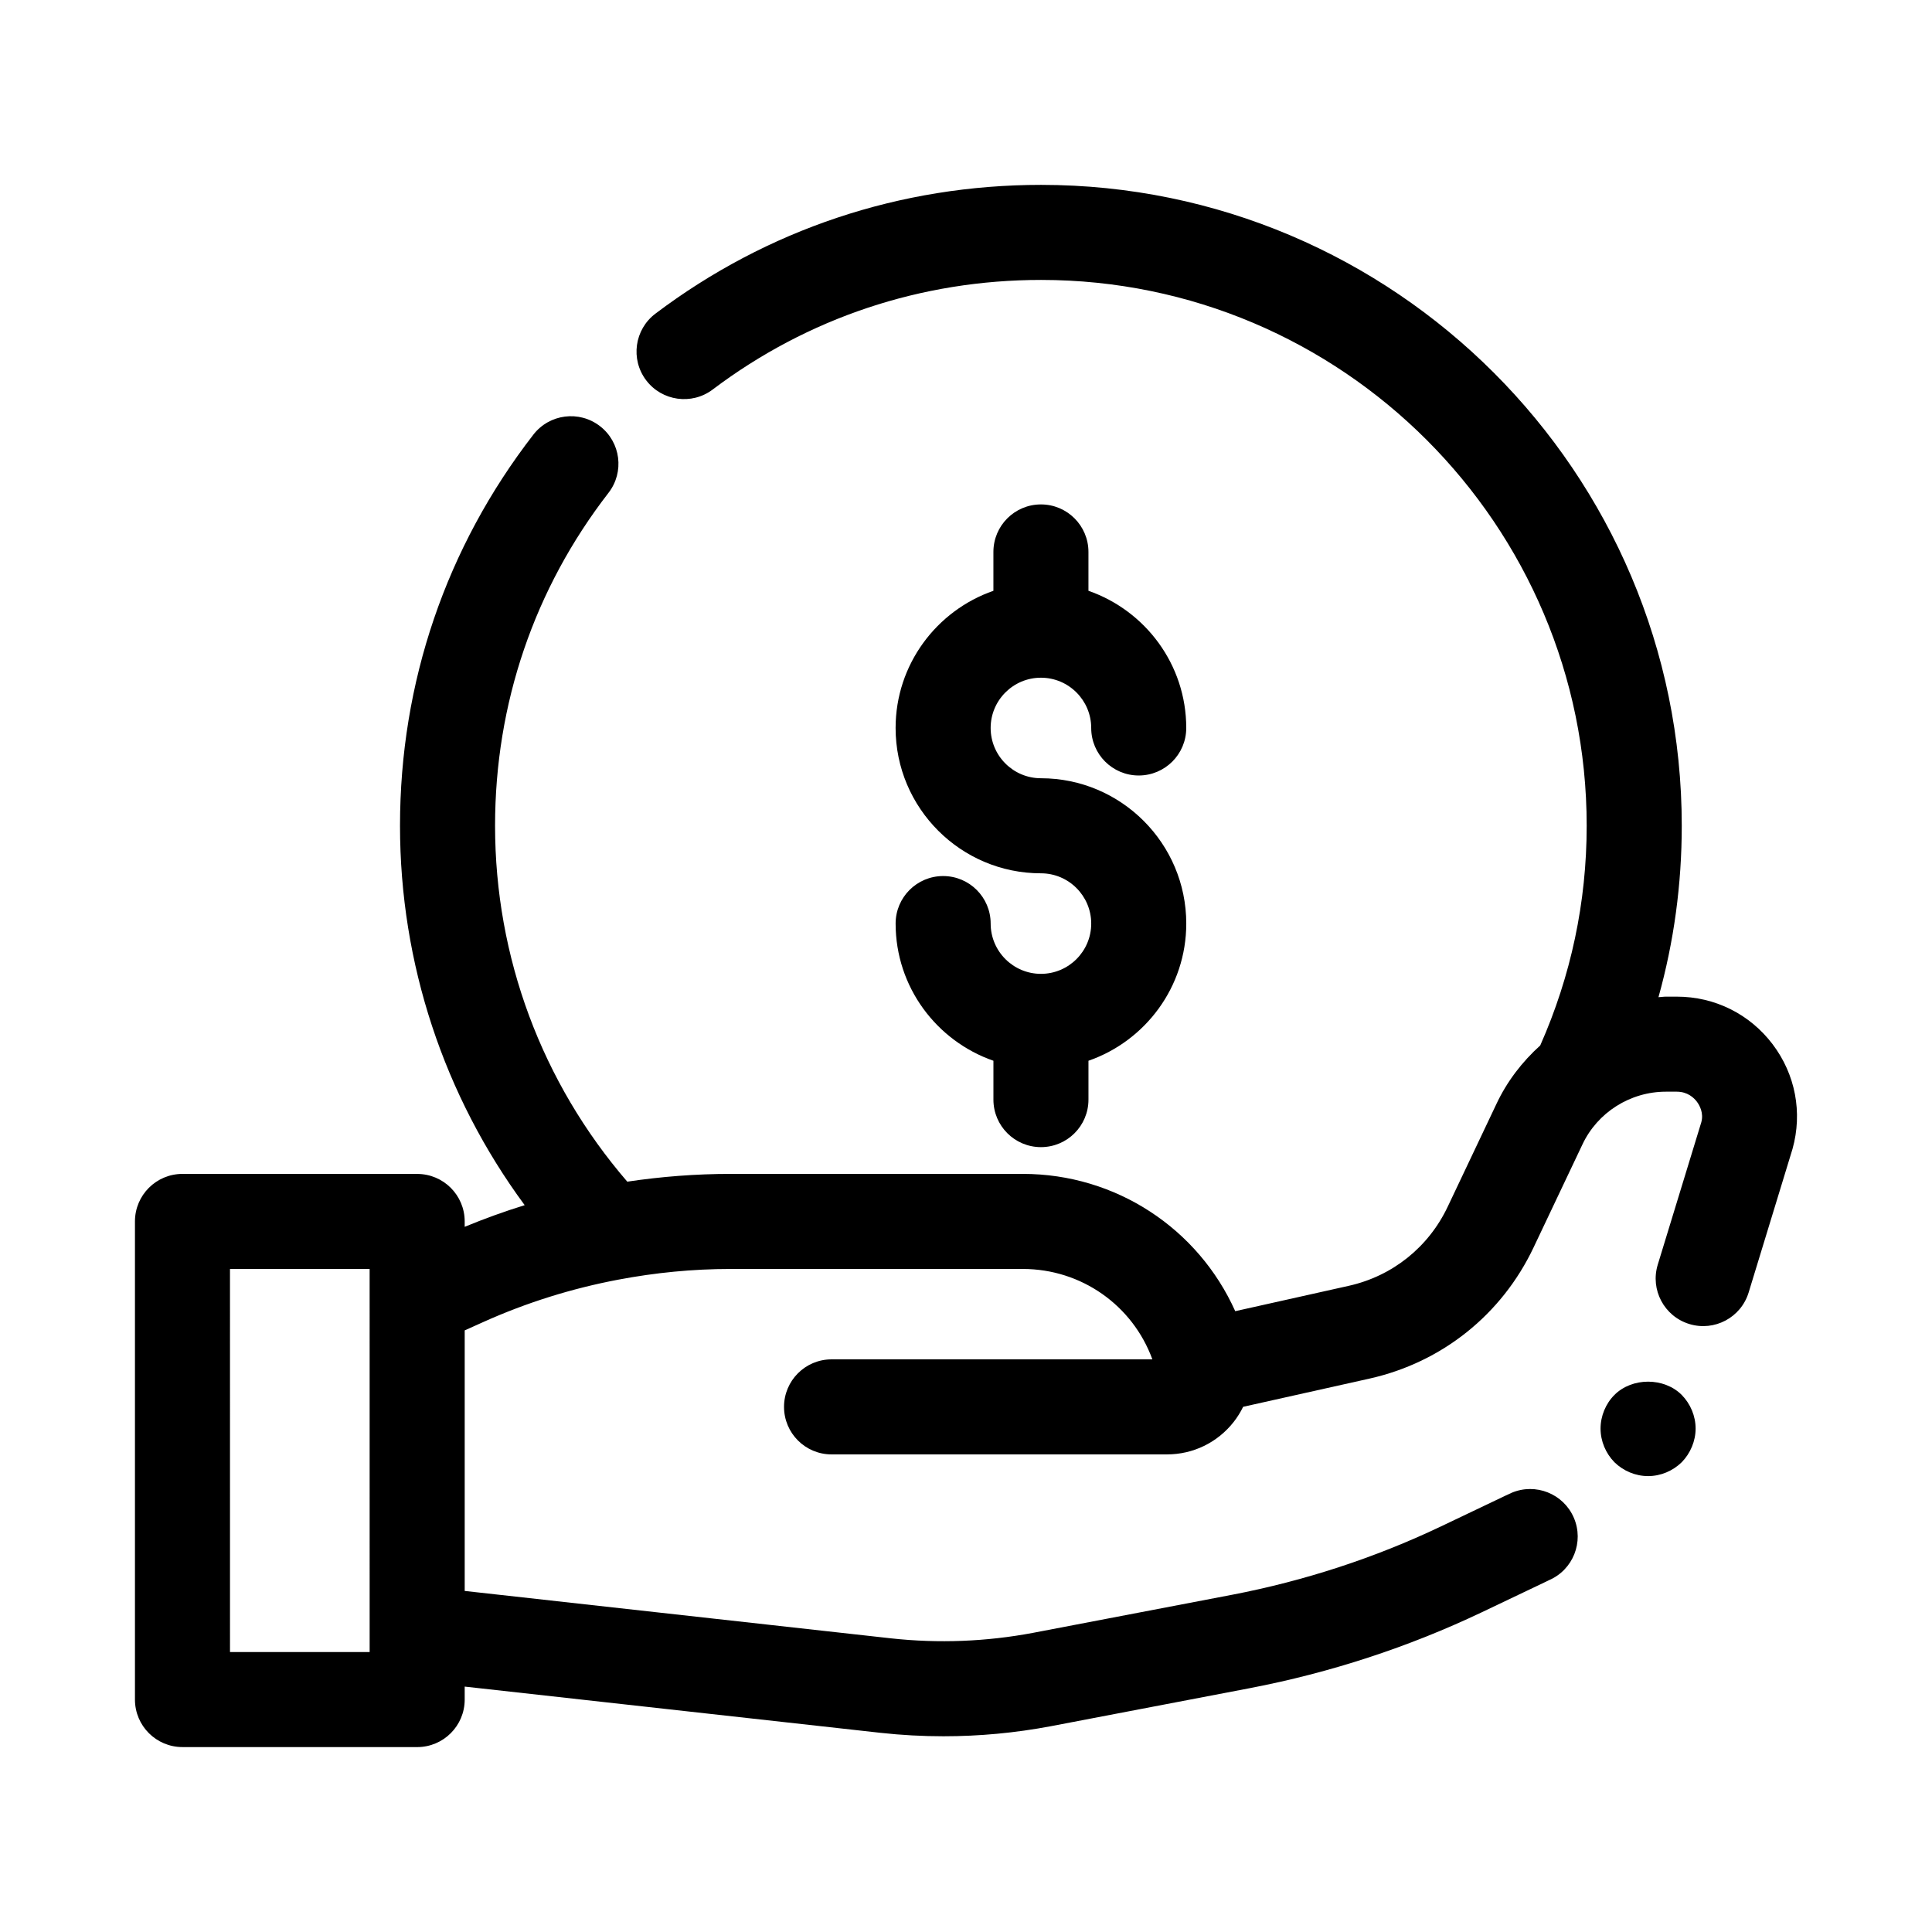
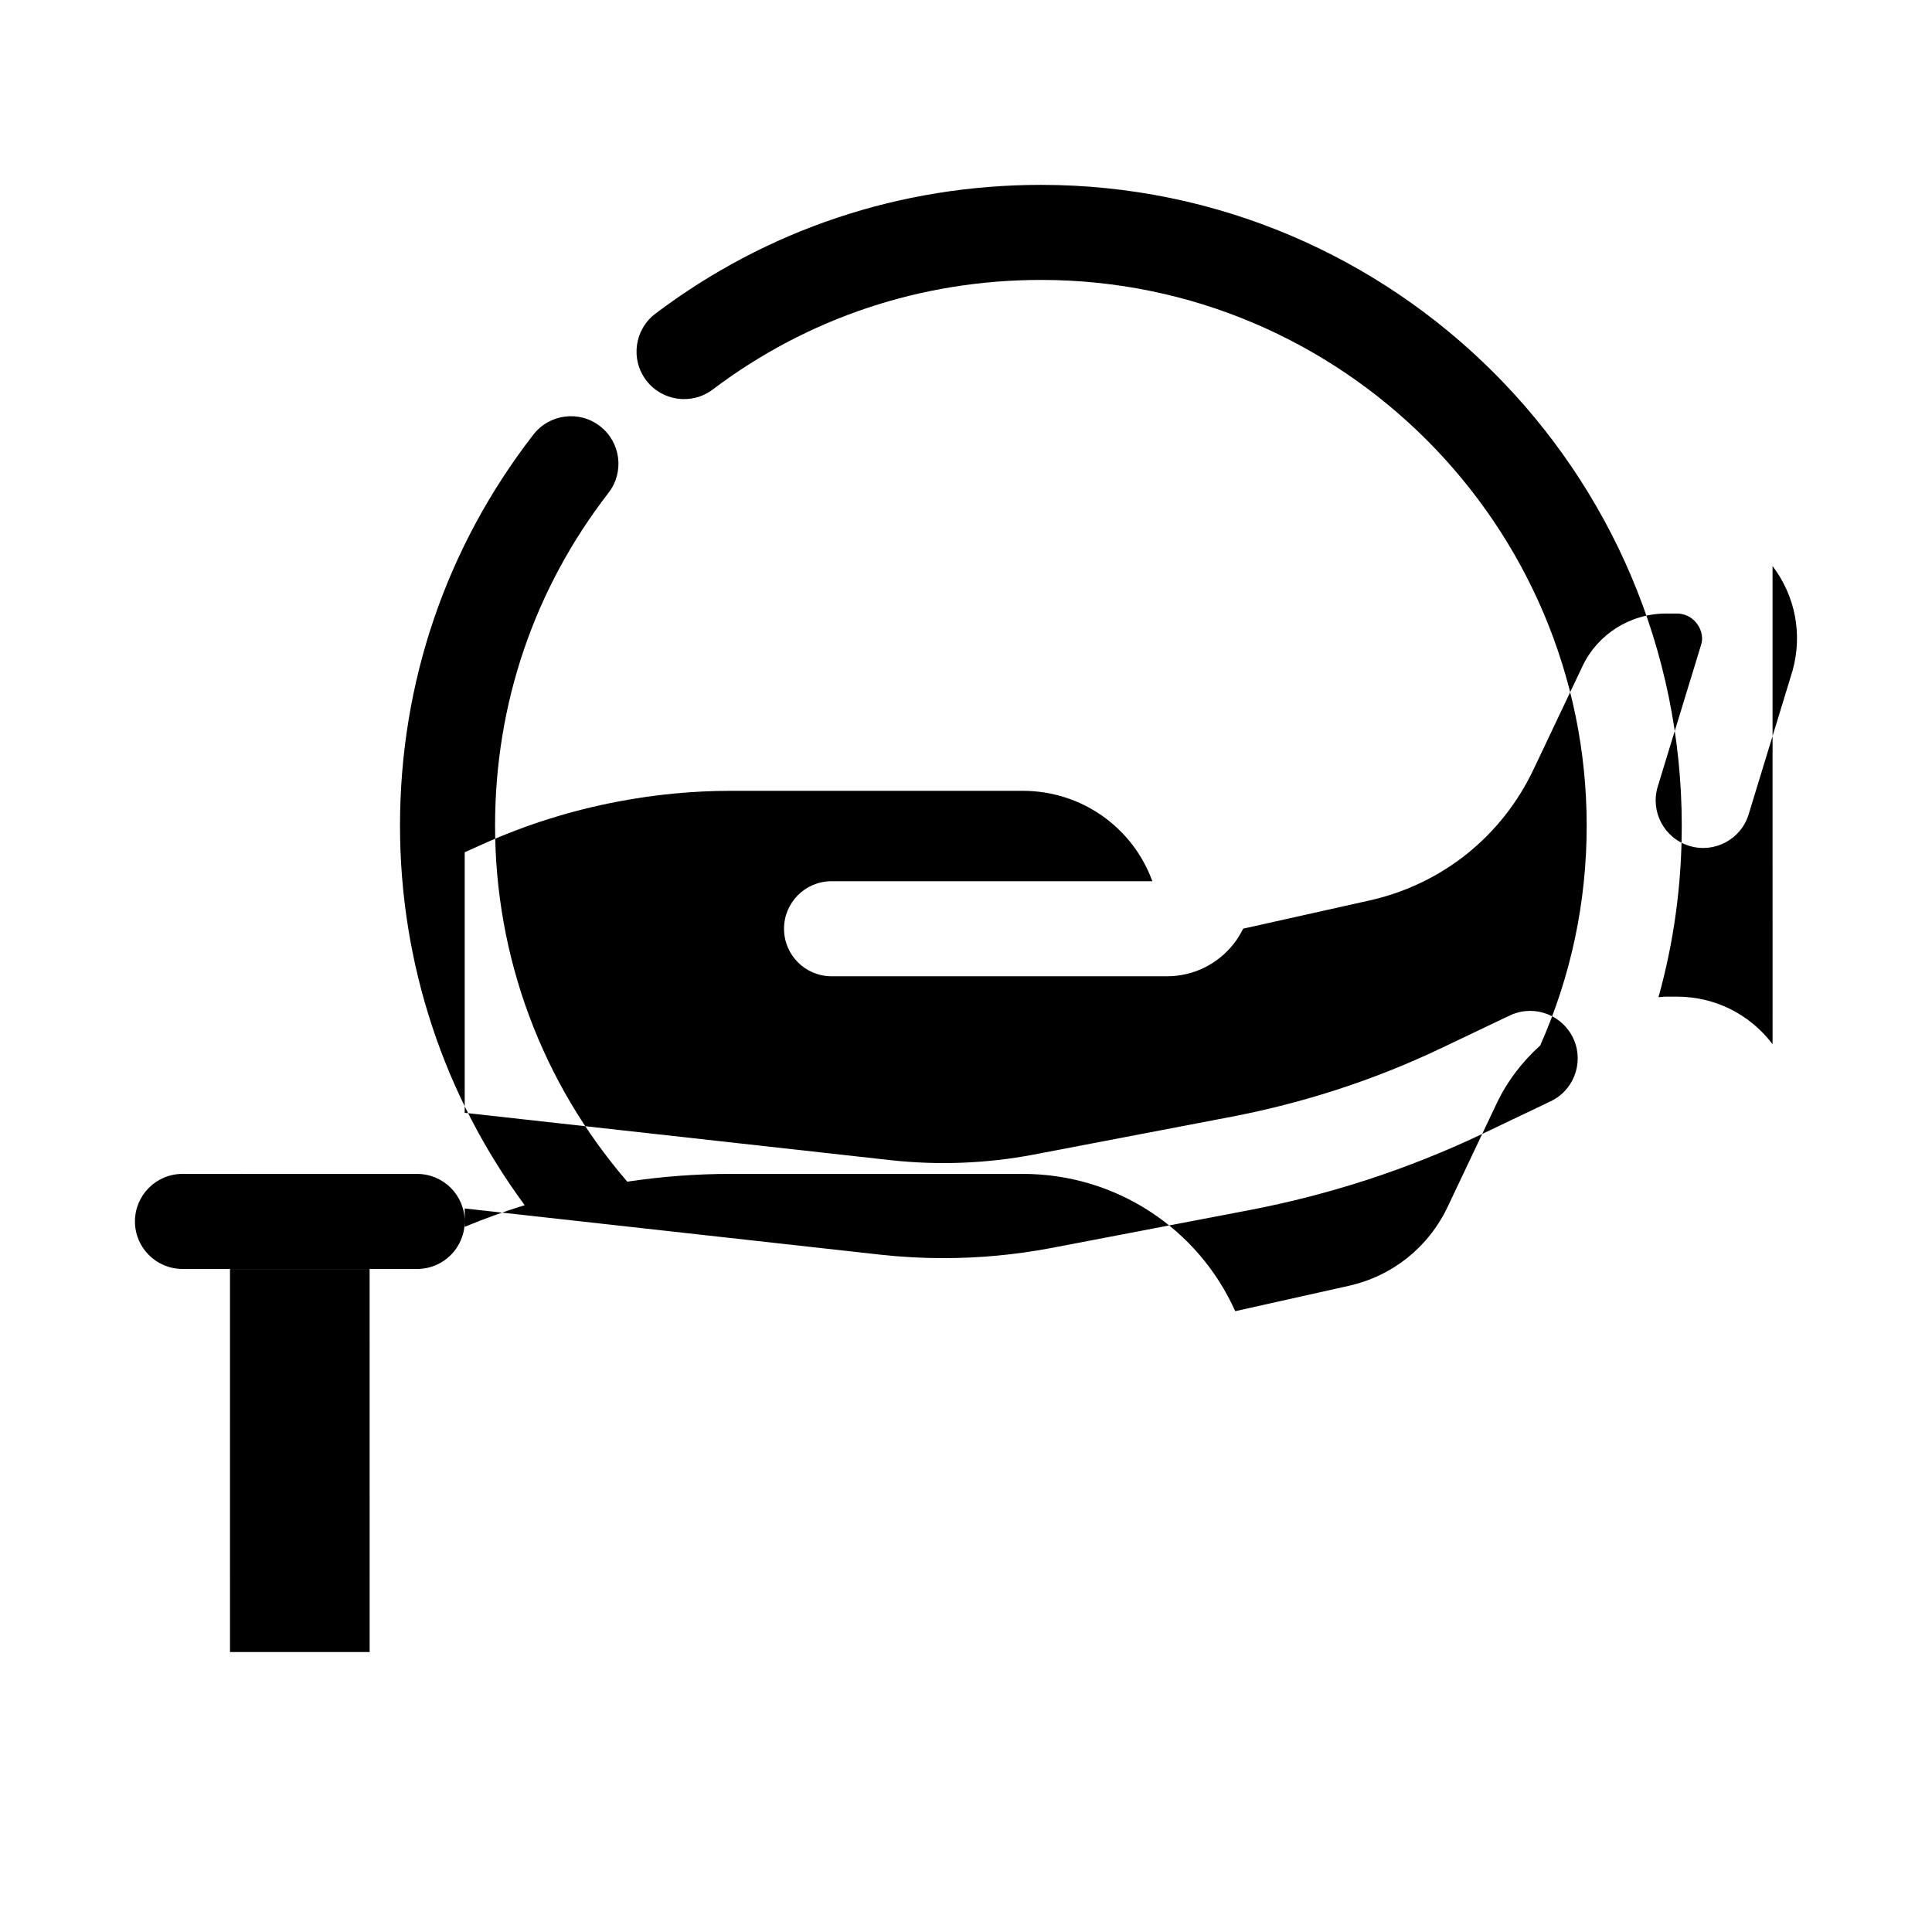
<svg xmlns="http://www.w3.org/2000/svg" fill="#000000" width="800px" height="800px" version="1.1" viewBox="144 144 512 512">
  <g>
-     <path d="m613.75 420.72c-6.078-8.004-15.324-12.598-25.383-12.598h-2.867c-0.672 0-1.32 0.117-1.988 0.145 4.098-14.699 6.172-29.895 6.172-45.434 0-93.648-76.168-169.84-169.79-169.84-37.277 0-72.625 11.805-102.2 34.129-5.555 4.191-6.656 12.09-2.465 17.645 4.188 5.543 12.094 6.648 17.637 2.465 25.176-19.004 55.27-29.047 87.031-29.047 79.73 0 144.59 64.887 144.59 144.64 0 20.27-4.168 39.84-12.312 58.234-4.781 4.316-8.801 9.52-11.613 15.516l-12.906 27.215c-5.078 10.723-14.621 18.363-26.176 20.957l-30.133 6.731c-9.801-21.867-31.574-36.383-56.293-36.383h-77.41c-9.25 0-18.391 0.715-27.41 2.059-22.641-26.254-35.039-59.496-35.039-94.328 0-32.309 10.395-62.812 30.062-88.215 4.262-5.5 3.254-13.41-2.25-17.668-5.496-4.269-13.418-3.254-17.668 2.25-23.121 29.855-35.336 65.695-35.336 103.64 0 36.52 11.637 71.523 33.039 100.55-5.363 1.66-10.66 3.578-15.895 5.738v-1.422c0-6.957-5.637-12.594-12.594-12.594l-62.199-0.008c-6.957 0-12.594 5.637-12.594 12.594v126.71c0 6.957 5.637 12.594 12.594 12.594l62.199 0.004c6.957 0 12.594-5.637 12.594-12.594v-3.438l110.26 12.258c5.531 0.605 11.078 0.906 16.633 0.906 9.52 0 19.047-0.891 28.461-2.668l52.707-10.078c21.348-4.102 42.016-10.859 61.438-20.094l17.074-8.141c0.289-0.133 0.562-0.266 0.762-0.375 6.391-2.746 9.348-10.152 6.602-16.543-2.742-6.387-10.148-9.34-16.543-6.602-0.383 0.164-0.773 0.348-1.004 0.477-0.168 0.07-0.34 0.148-0.508 0.227l-17.215 8.211c-17.48 8.316-36.109 14.402-55.352 18.098l-52.66 10.074c-12.434 2.344-25.105 2.836-37.633 1.469l-113.02-12.566v-69.047l4.894-2.203c11.559-5.199 23.535-8.918 35.797-11.242h0.008c9.766-1.852 19.707-2.836 29.797-2.836h77.41c15.539 0 29.125 9.668 34.332 23.957h-85.02c-6.957 0-12.594 5.637-12.594 12.594s5.637 12.594 12.594 12.594h88.887c6.945 0 13.398-3.141 17.691-8.609 0.988-1.258 1.816-2.606 2.496-4.004l33.543-7.488c19.188-4.309 35.02-16.98 43.434-34.754l12.926-27.254c3.988-8.516 12.684-14.016 22.148-14.016h2.867c2.883 0 4.566 1.652 5.312 2.633 0.738 0.977 1.871 3.023 1.188 5.477l-11.539 37.734c-2.035 6.652 1.707 13.691 8.359 15.727 6.66 2.039 13.699-1.711 15.73-8.363l11.621-38.023c2.703-9.656 0.773-19.781-5.285-27.777zm-371.79 161.09h-37.008l-0.004-101.52h37.008z" />
-     <path d="m419.86 402.08c-7.344 0-13.324-5.977-13.324-13.324 0-6.957-5.637-12.594-12.594-12.594s-12.594 5.637-12.594 12.594c0 16.82 10.859 31.121 25.918 36.355v10.297c0 6.957 5.637 12.594 12.594 12.594s12.594-5.637 12.594-12.594v-10.297c15.059-5.234 25.918-19.535 25.918-36.355 0-21.234-17.277-38.512-38.516-38.512-7.344 0-13.324-5.977-13.324-13.324 0-7.344 5.977-13.32 13.324-13.32 7.344 0 13.324 5.977 13.324 13.32 0 6.957 5.637 12.594 12.594 12.594s12.594-5.637 12.594-12.594c0-16.82-10.859-31.117-25.918-36.352v-10.297c0-6.957-5.637-12.594-12.594-12.594-6.957 0-12.594 5.637-12.594 12.594v10.297c-15.059 5.234-25.918 19.535-25.918 36.352 0 21.238 17.277 38.516 38.516 38.516 7.344 0 13.324 5.977 13.324 13.32 0 7.348-5.977 13.324-13.324 13.324z" />
-     <path d="m571.84 513.67c-2.316 2.316-3.676 5.59-3.676 8.918 0 3.324 1.359 6.547 3.676 8.918 2.371 2.316 5.594 3.676 8.922 3.676 3.324 0 6.547-1.359 8.914-3.676 2.316-2.367 3.68-5.644 3.68-8.918 0-3.324-1.363-6.551-3.68-8.918-4.684-4.688-13.148-4.688-17.836 0z" />
+     <path d="m613.75 420.72c-6.078-8.004-15.324-12.598-25.383-12.598h-2.867c-0.672 0-1.32 0.117-1.988 0.145 4.098-14.699 6.172-29.895 6.172-45.434 0-93.648-76.168-169.84-169.79-169.84-37.277 0-72.625 11.805-102.2 34.129-5.555 4.191-6.656 12.09-2.465 17.645 4.188 5.543 12.094 6.648 17.637 2.465 25.176-19.004 55.27-29.047 87.031-29.047 79.73 0 144.59 64.887 144.59 144.64 0 20.27-4.168 39.84-12.312 58.234-4.781 4.316-8.801 9.52-11.613 15.516l-12.906 27.215c-5.078 10.723-14.621 18.363-26.176 20.957l-30.133 6.731c-9.801-21.867-31.574-36.383-56.293-36.383h-77.41c-9.25 0-18.391 0.715-27.41 2.059-22.641-26.254-35.039-59.496-35.039-94.328 0-32.309 10.395-62.812 30.062-88.215 4.262-5.5 3.254-13.41-2.25-17.668-5.496-4.269-13.418-3.254-17.668 2.25-23.121 29.855-35.336 65.695-35.336 103.64 0 36.52 11.637 71.523 33.039 100.55-5.363 1.66-10.66 3.578-15.895 5.738v-1.422c0-6.957-5.637-12.594-12.594-12.594l-62.199-0.008c-6.957 0-12.594 5.637-12.594 12.594c0 6.957 5.637 12.594 12.594 12.594l62.199 0.004c6.957 0 12.594-5.637 12.594-12.594v-3.438l110.26 12.258c5.531 0.605 11.078 0.906 16.633 0.906 9.52 0 19.047-0.891 28.461-2.668l52.707-10.078c21.348-4.102 42.016-10.859 61.438-20.094l17.074-8.141c0.289-0.133 0.562-0.266 0.762-0.375 6.391-2.746 9.348-10.152 6.602-16.543-2.742-6.387-10.148-9.34-16.543-6.602-0.383 0.164-0.773 0.348-1.004 0.477-0.168 0.07-0.34 0.148-0.508 0.227l-17.215 8.211c-17.48 8.316-36.109 14.402-55.352 18.098l-52.66 10.074c-12.434 2.344-25.105 2.836-37.633 1.469l-113.02-12.566v-69.047l4.894-2.203c11.559-5.199 23.535-8.918 35.797-11.242h0.008c9.766-1.852 19.707-2.836 29.797-2.836h77.41c15.539 0 29.125 9.668 34.332 23.957h-85.02c-6.957 0-12.594 5.637-12.594 12.594s5.637 12.594 12.594 12.594h88.887c6.945 0 13.398-3.141 17.691-8.609 0.988-1.258 1.816-2.606 2.496-4.004l33.543-7.488c19.188-4.309 35.02-16.98 43.434-34.754l12.926-27.254c3.988-8.516 12.684-14.016 22.148-14.016h2.867c2.883 0 4.566 1.652 5.312 2.633 0.738 0.977 1.871 3.023 1.188 5.477l-11.539 37.734c-2.035 6.652 1.707 13.691 8.359 15.727 6.66 2.039 13.699-1.711 15.73-8.363l11.621-38.023c2.703-9.656 0.773-19.781-5.285-27.777zm-371.79 161.09h-37.008l-0.004-101.52h37.008z" />
  </g>
</svg>